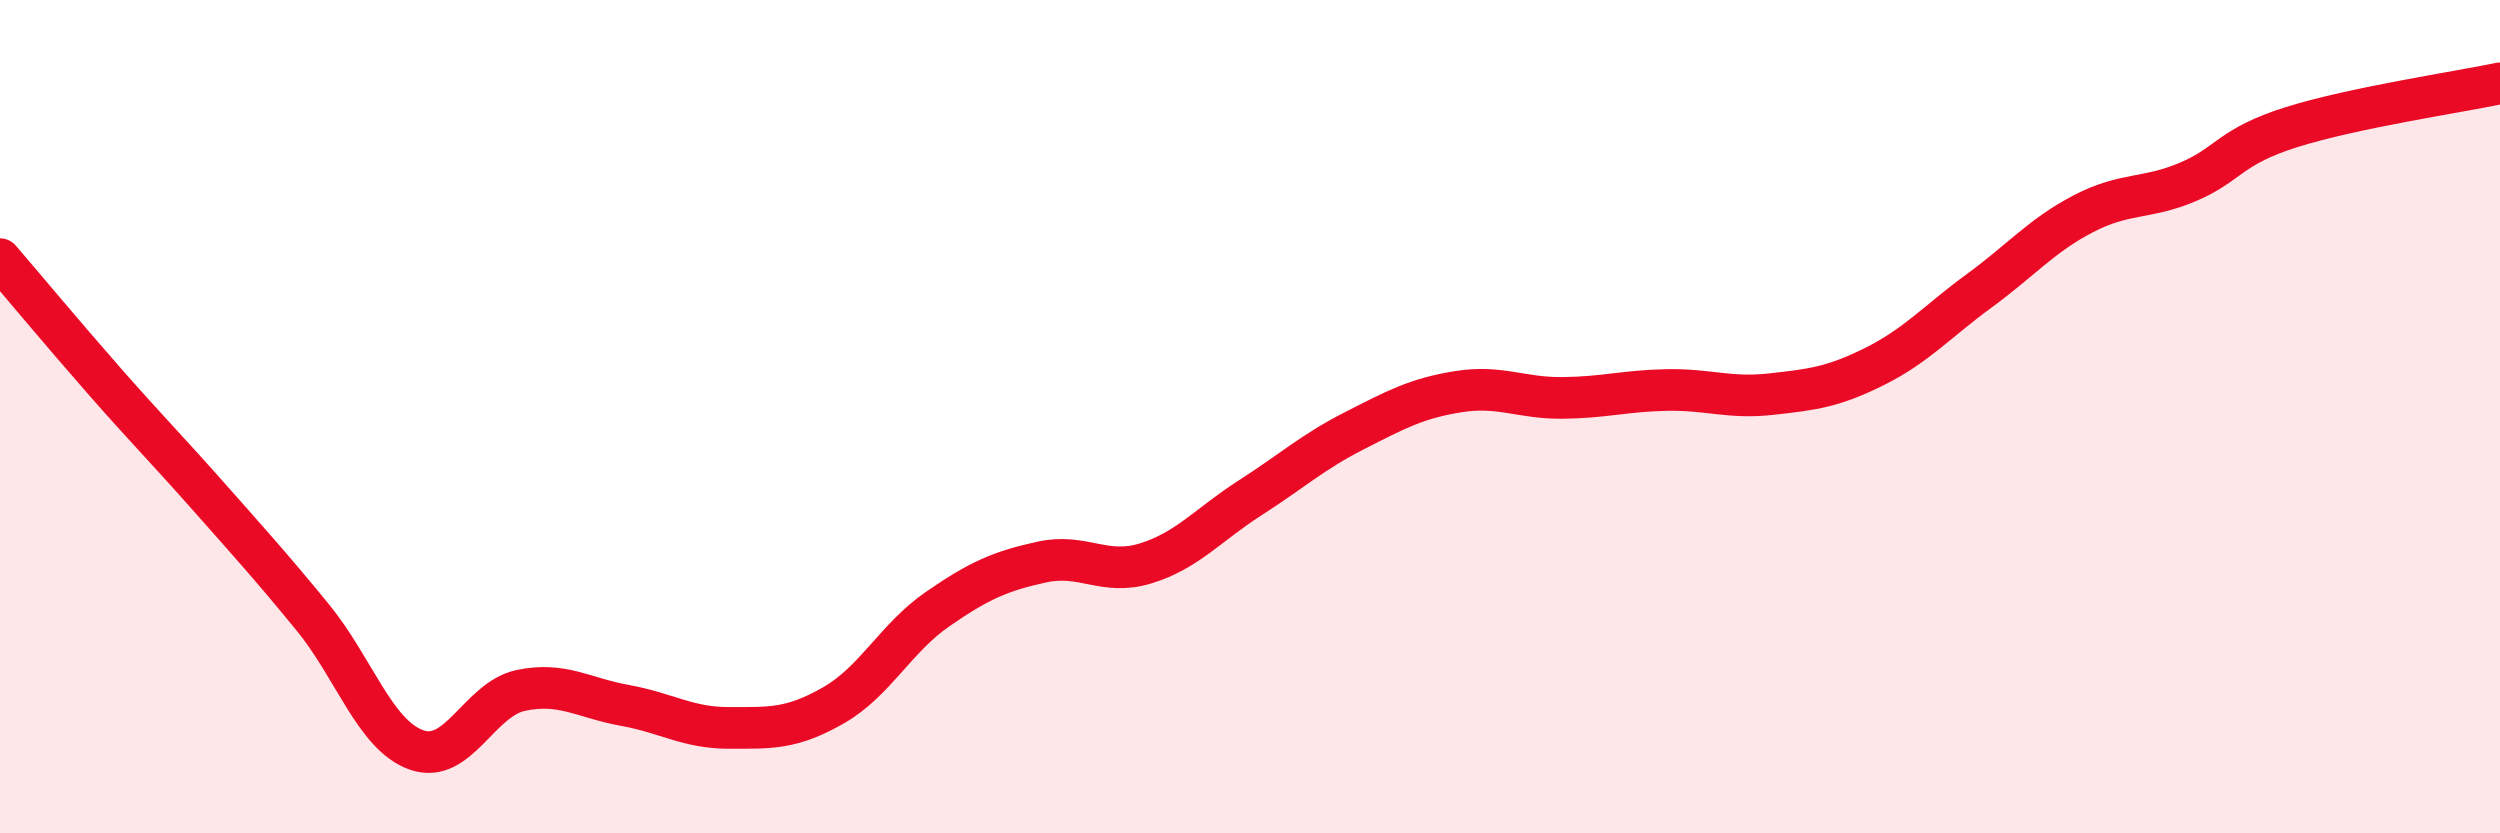
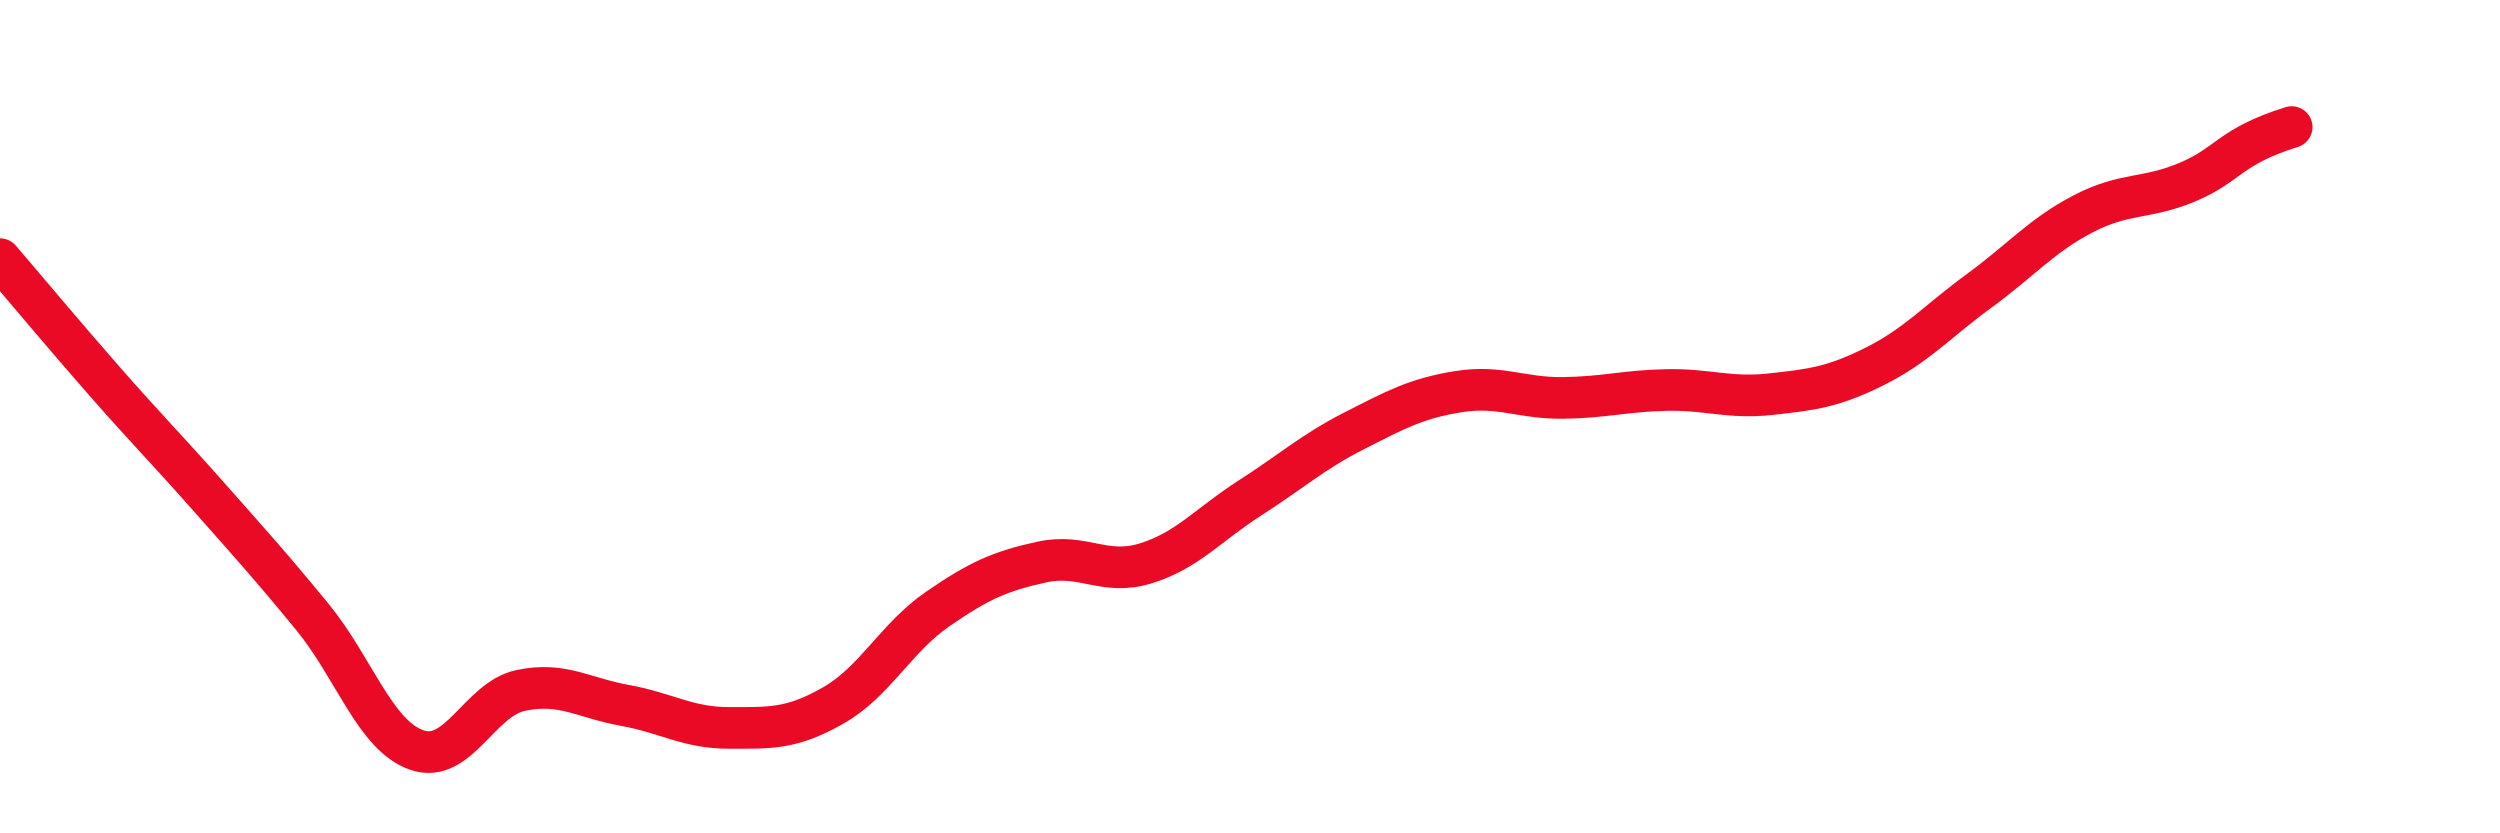
<svg xmlns="http://www.w3.org/2000/svg" width="60" height="20" viewBox="0 0 60 20">
-   <path d="M 0,6.22 C 0.5,6.8 1.5,8 2.5,9.14 C 3.5,10.28 4,10.78 5,11.91 C 6,13.04 6.5,13.59 7.5,14.81 C 8.5,16.03 9,17.65 10,18 C 11,18.35 11.5,16.78 12.5,16.57 C 13.5,16.36 14,16.75 15,16.93 C 16,17.11 16.5,17.47 17.5,17.47 C 18.5,17.47 19,17.5 20,16.93 C 21,16.36 21.5,15.31 22.5,14.62 C 23.5,13.93 24,13.71 25,13.49 C 26,13.27 26.5,13.83 27.5,13.52 C 28.5,13.21 29,12.59 30,11.95 C 31,11.31 31.5,10.85 32.5,10.34 C 33.5,9.83 34,9.56 35,9.4 C 36,9.24 36.5,9.56 37.5,9.55 C 38.5,9.54 39,9.38 40,9.36 C 41,9.34 41.5,9.57 42.5,9.46 C 43.5,9.35 44,9.29 45,8.79 C 46,8.29 46.5,7.71 47.5,6.98 C 48.5,6.25 49,5.65 50,5.13 C 51,4.61 51.5,4.79 52.5,4.37 C 53.5,3.95 53.5,3.52 55,3.05 C 56.5,2.58 59,2.21 60,2L60 20L0 20Z" fill="#EB0A25" opacity="0.1" stroke-linecap="round" stroke-linejoin="round" />
-   <path d="M 0,6.22 C 0.5,6.8 1.5,8 2.5,9.14 C 3.5,10.28 4,10.78 5,11.91 C 6,13.04 6.5,13.59 7.5,14.81 C 8.5,16.03 9,17.65 10,18 C 11,18.35 11.5,16.78 12.5,16.57 C 13.5,16.36 14,16.75 15,16.93 C 16,17.11 16.5,17.47 17.5,17.47 C 18.5,17.47 19,17.5 20,16.93 C 21,16.36 21.5,15.31 22.5,14.62 C 23.5,13.93 24,13.71 25,13.49 C 26,13.27 26.5,13.83 27.5,13.52 C 28.5,13.21 29,12.59 30,11.95 C 31,11.31 31.5,10.85 32.5,10.34 C 33.5,9.83 34,9.56 35,9.4 C 36,9.24 36.5,9.56 37.5,9.55 C 38.5,9.54 39,9.38 40,9.36 C 41,9.34 41.5,9.57 42.5,9.46 C 43.5,9.35 44,9.29 45,8.79 C 46,8.29 46.5,7.71 47.5,6.98 C 48.5,6.25 49,5.65 50,5.13 C 51,4.61 51.5,4.79 52.5,4.37 C 53.5,3.95 53.5,3.52 55,3.05 C 56.5,2.58 59,2.21 60,2" stroke="#EB0A25" stroke-width="1" fill="none" stroke-linecap="round" stroke-linejoin="round" />
+   <path d="M 0,6.22 C 0.5,6.8 1.5,8 2.5,9.14 C 3.5,10.28 4,10.78 5,11.91 C 6,13.04 6.5,13.59 7.5,14.81 C 8.5,16.03 9,17.65 10,18 C 11,18.35 11.5,16.78 12.5,16.57 C 13.5,16.36 14,16.75 15,16.93 C 16,17.11 16.5,17.47 17.5,17.47 C 18.5,17.47 19,17.5 20,16.93 C 21,16.36 21.5,15.31 22.5,14.62 C 23.5,13.93 24,13.71 25,13.49 C 26,13.27 26.5,13.83 27.5,13.52 C 28.5,13.21 29,12.59 30,11.95 C 31,11.31 31.5,10.85 32.5,10.34 C 33.5,9.83 34,9.56 35,9.4 C 36,9.24 36.5,9.56 37.5,9.55 C 38.5,9.54 39,9.38 40,9.36 C 41,9.34 41.5,9.57 42.5,9.46 C 43.5,9.35 44,9.29 45,8.79 C 46,8.29 46.5,7.71 47.5,6.98 C 48.5,6.25 49,5.65 50,5.13 C 51,4.61 51.5,4.79 52.5,4.37 C 53.5,3.95 53.5,3.52 55,3.05 " stroke="#EB0A25" stroke-width="1" fill="none" stroke-linecap="round" stroke-linejoin="round" />
</svg>